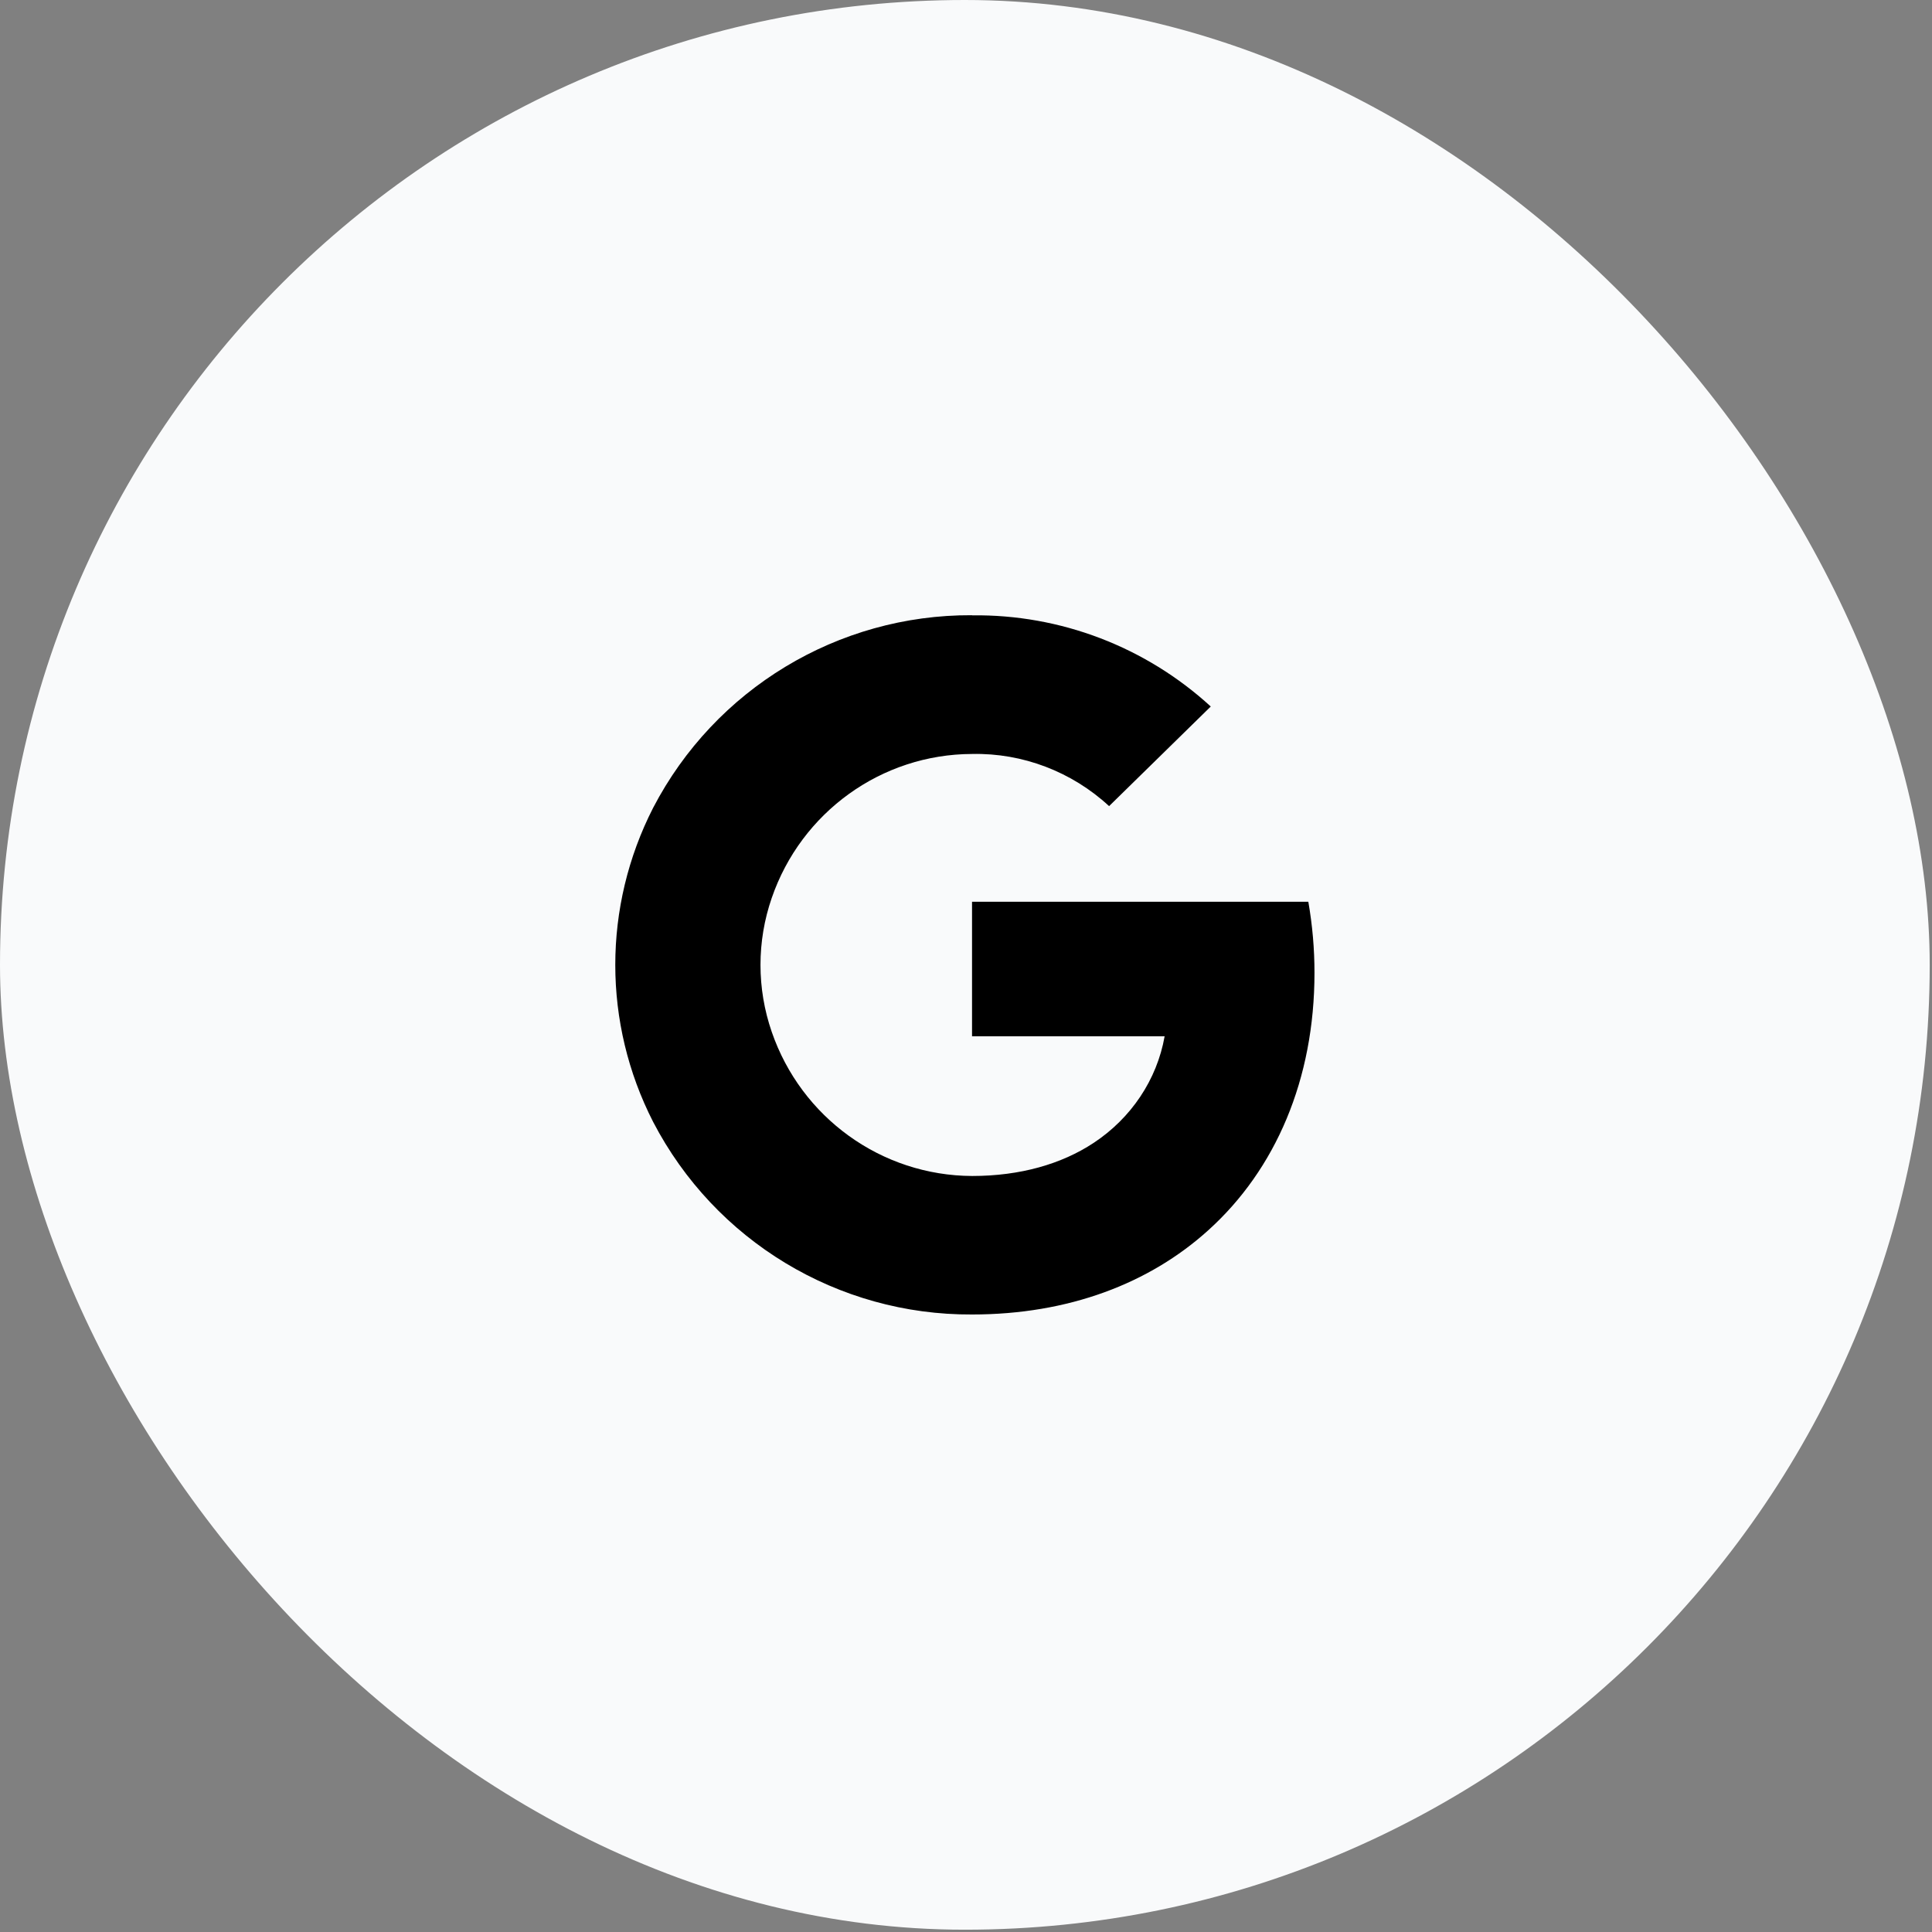
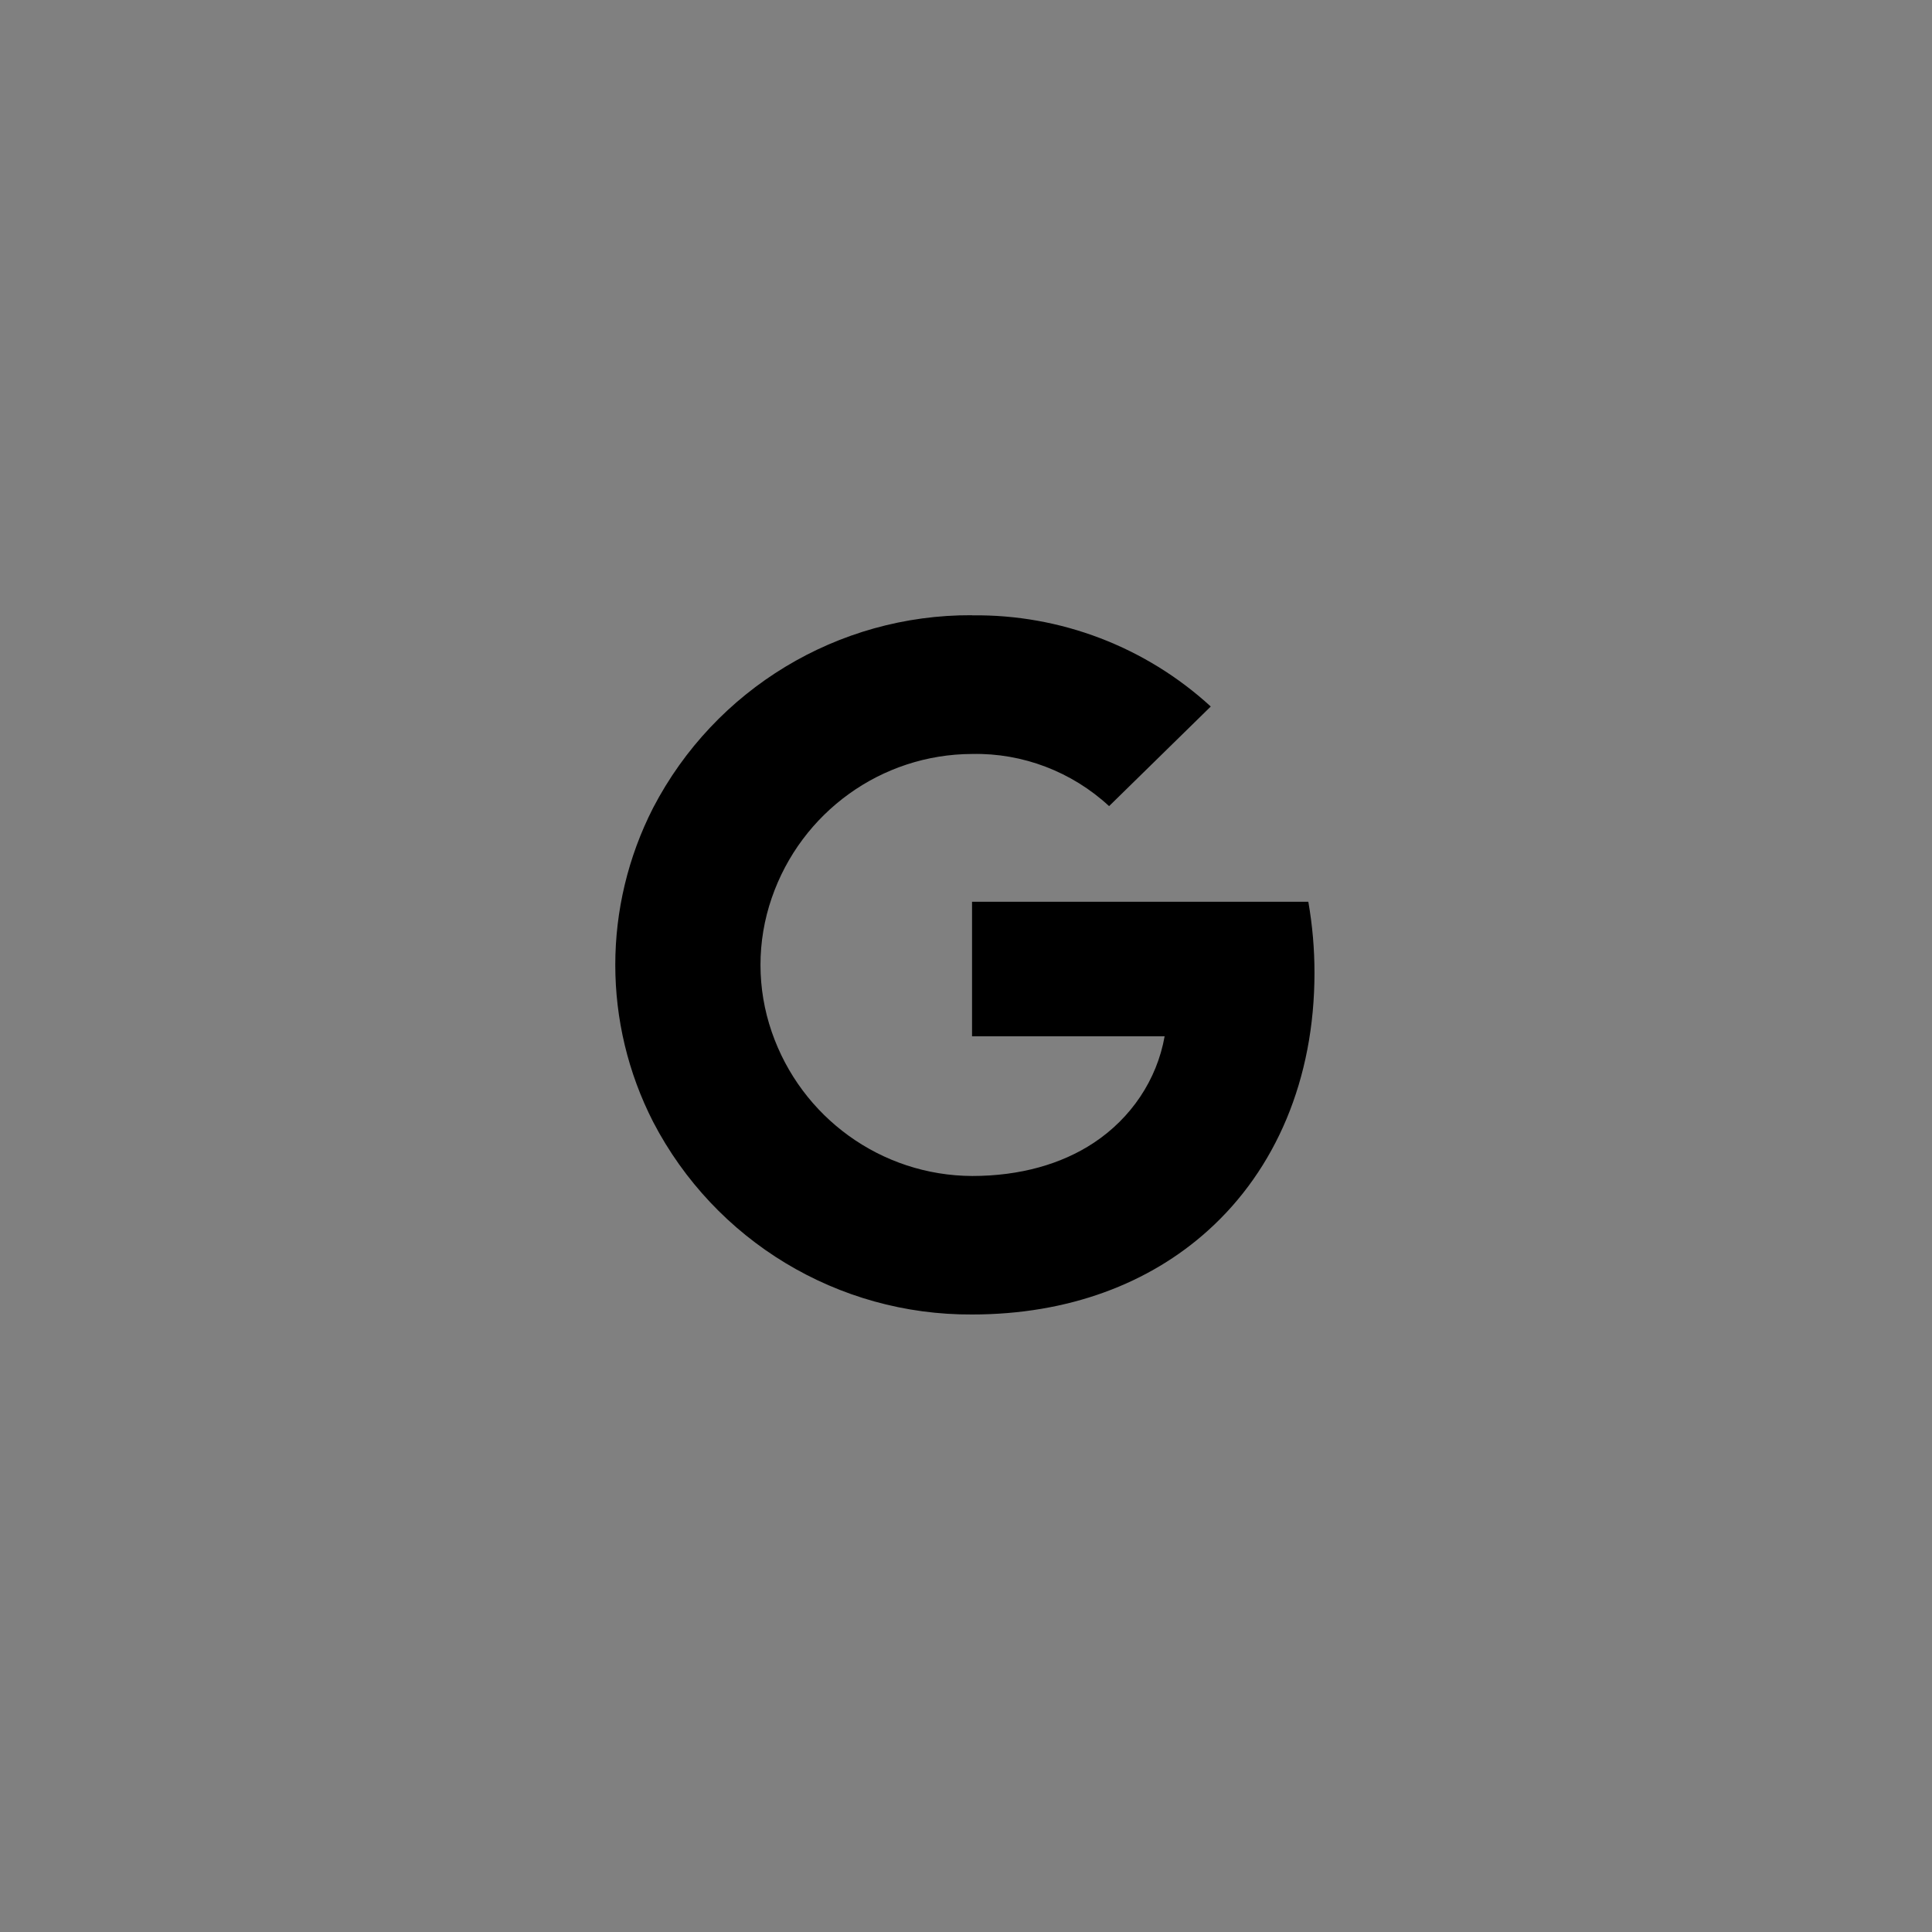
<svg xmlns="http://www.w3.org/2000/svg" fill="none" height="100%" overflow="visible" preserveAspectRatio="none" style="display: block;" viewBox="0 0 16 16" width="100%">
  <rect x="0" y="0" width="16" height="16" fill="#808080" stroke="none" />
  <g id="Frame 14463">
-     <rect fill="#F9FAFB" height="15.981" rx="7.991" width="15.981" />
    <path d="M10.027 5.851C9.487 5.356 8.78 5.087 8.051 5.096L8.047 5.095C6.939 5.09 5.921 5.706 5.409 6.69C4.991 7.508 4.991 8.474 5.409 9.291C5.921 10.276 6.939 10.892 8.05 10.886C8.848 10.886 9.518 10.63 10.007 10.188C10.564 9.685 10.886 8.939 10.886 8.056C10.886 7.859 10.869 7.663 10.835 7.468H8.05V8.582H9.645C9.581 8.944 9.366 9.261 9.057 9.465C8.792 9.64 8.449 9.739 8.051 9.739C7.299 9.736 6.635 9.255 6.391 8.545C6.267 8.186 6.267 7.796 6.391 7.437C6.635 6.727 7.299 6.246 8.051 6.244C8.469 6.235 8.877 6.391 9.185 6.676L10.027 5.851Z" fill="black" id="Vector" />
  </g>
</svg>